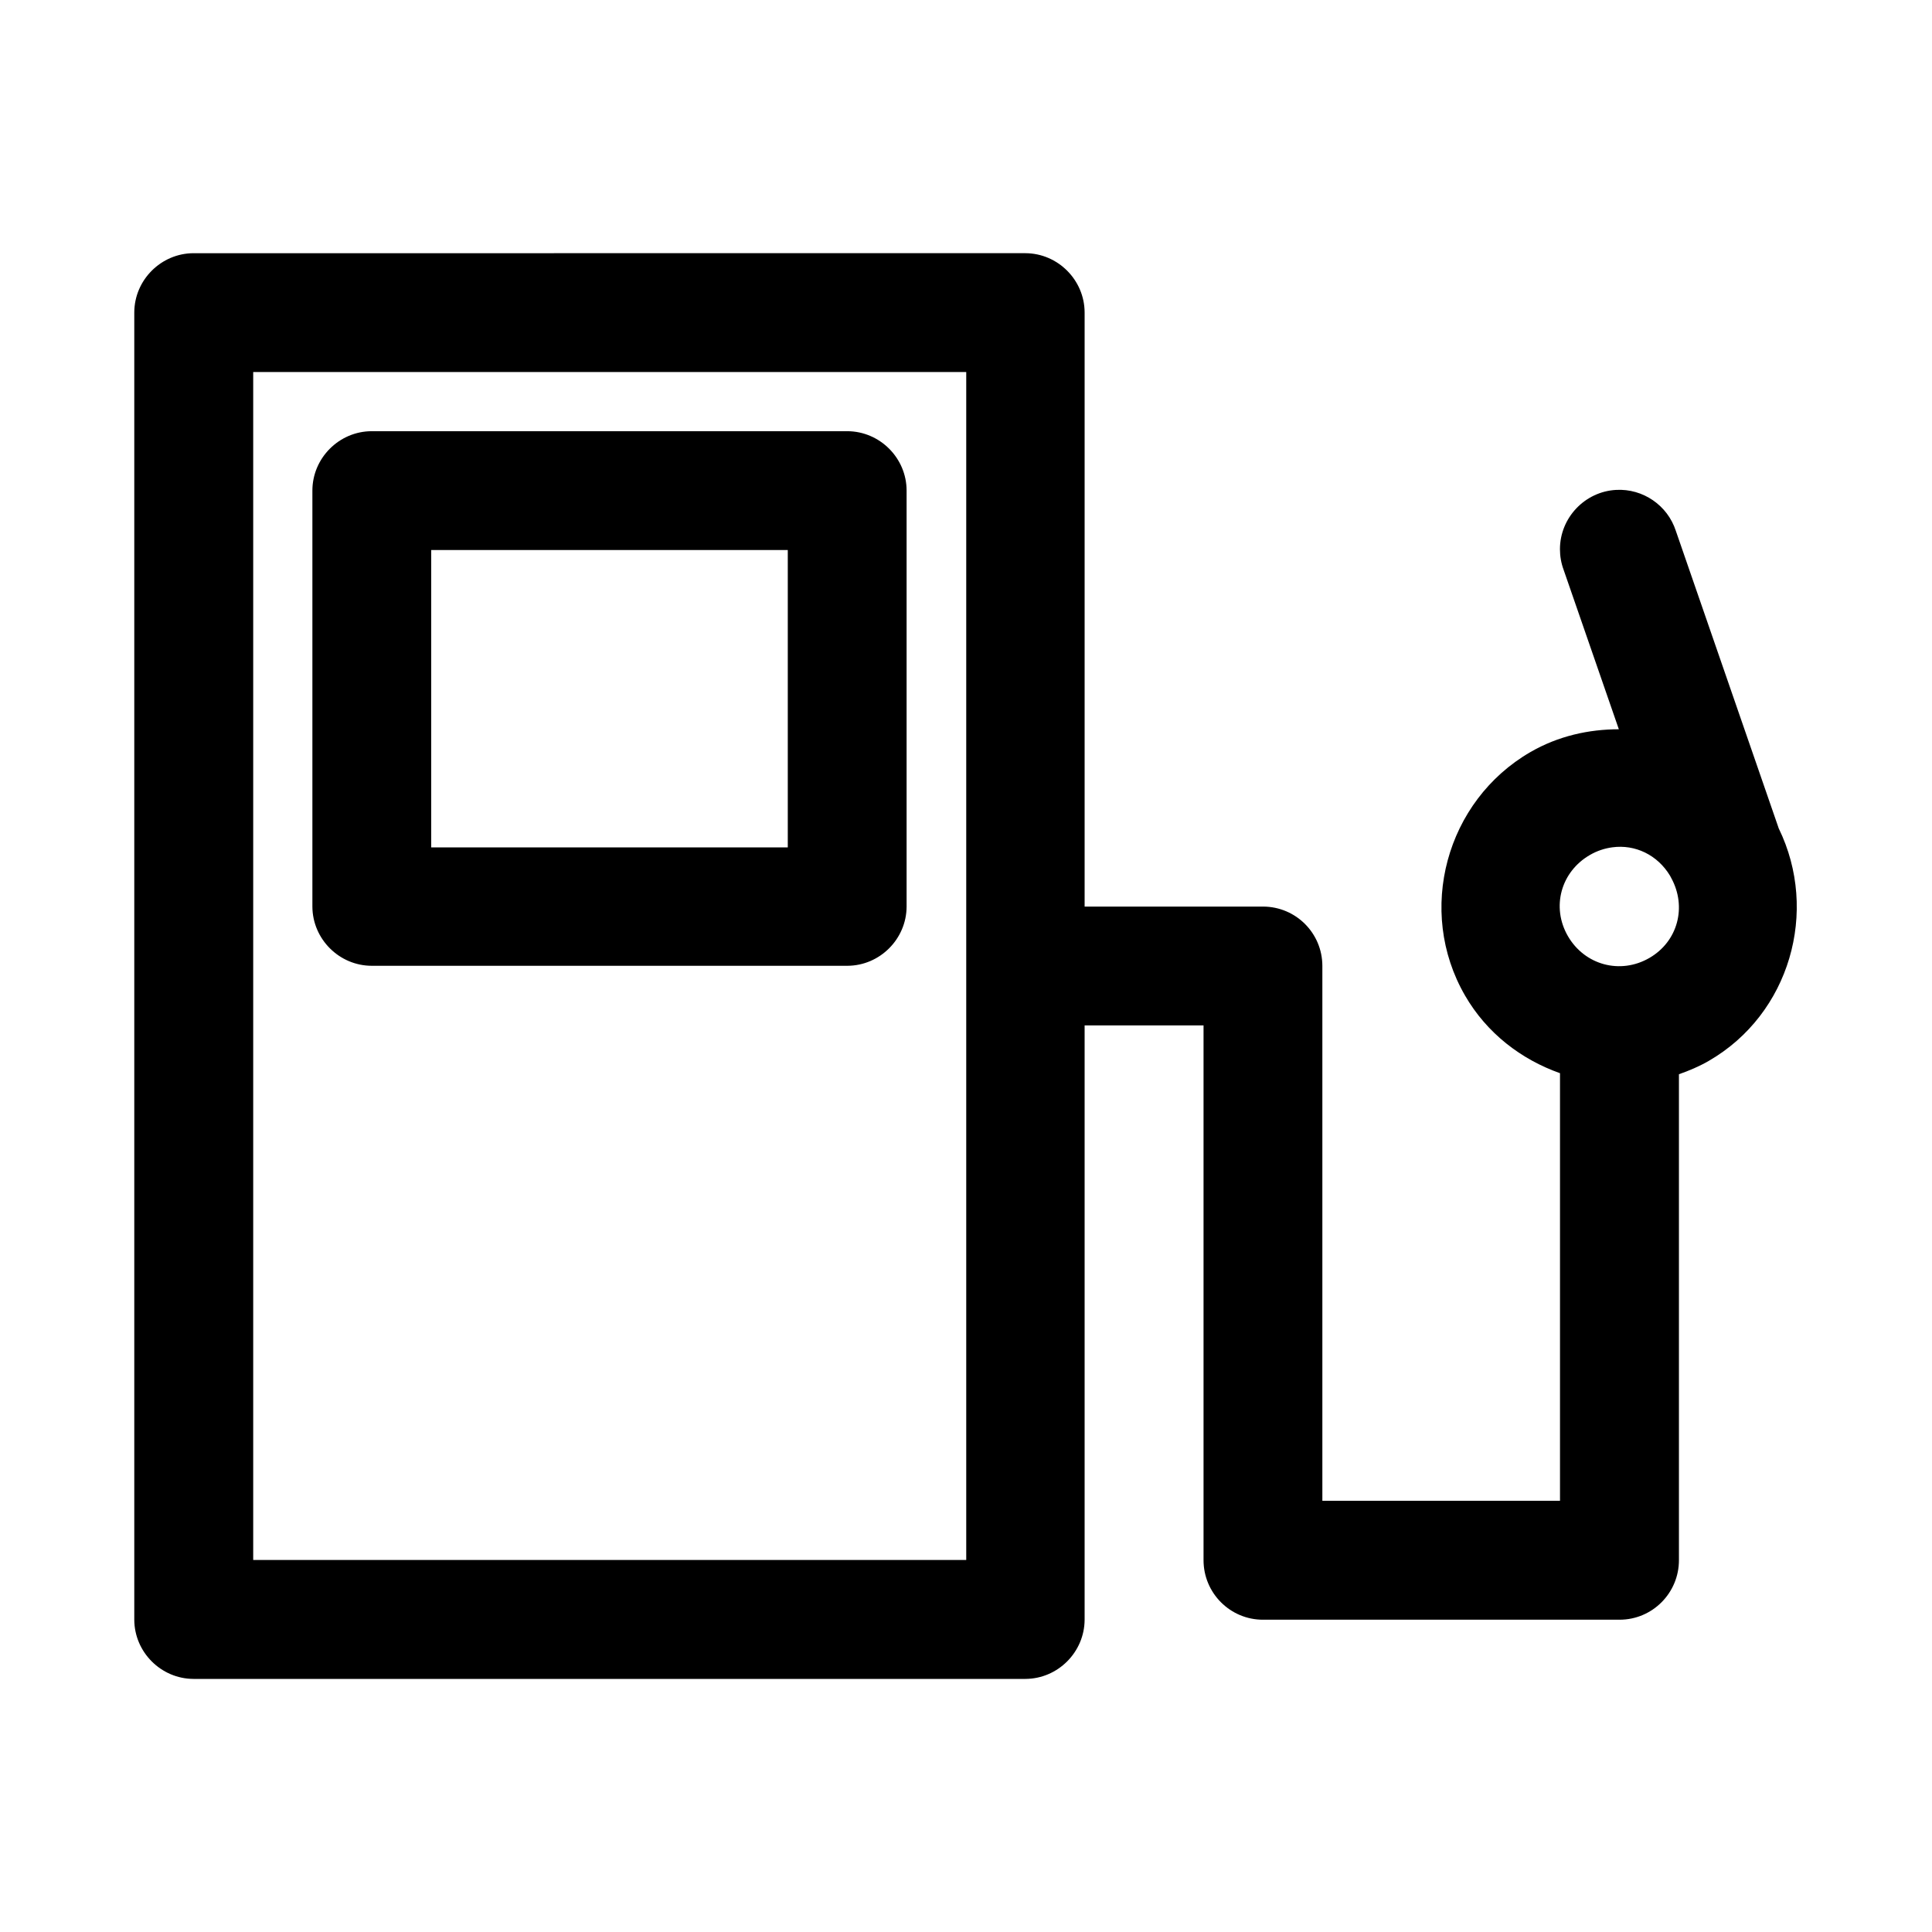
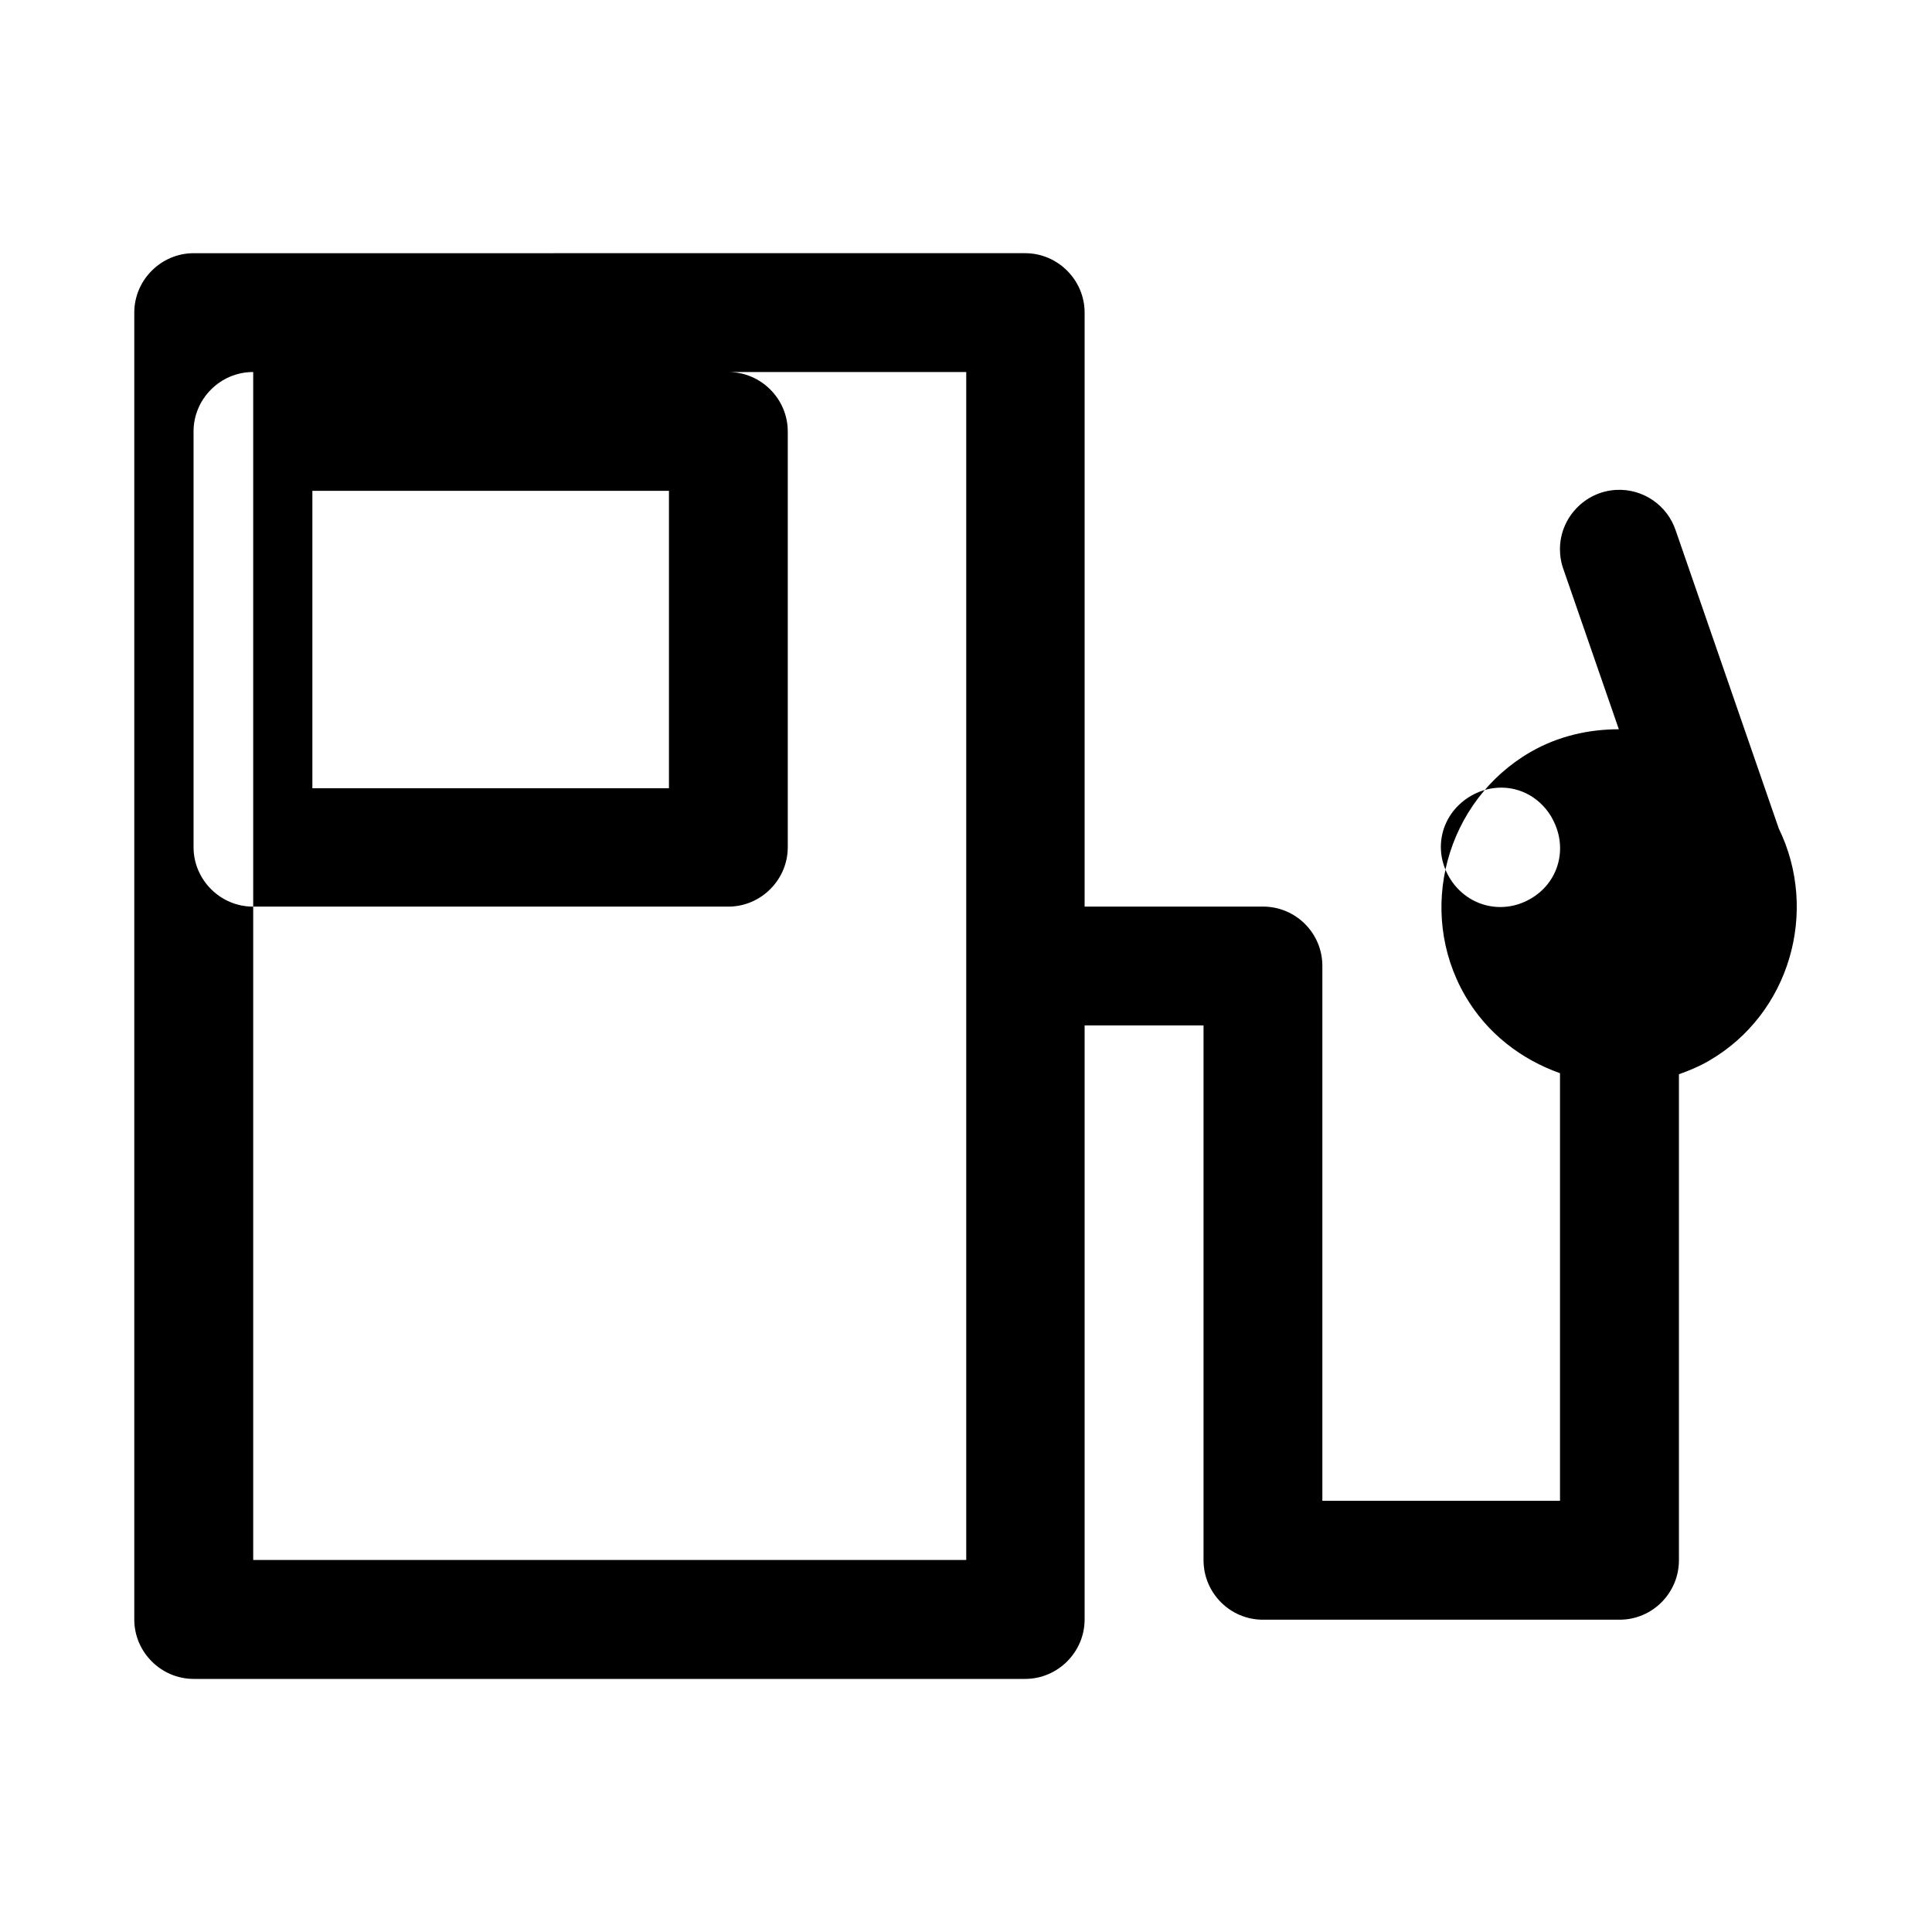
<svg xmlns="http://www.w3.org/2000/svg" fill="#000000" width="800px" height="800px" version="1.1" viewBox="144 144 512 512">
-   <path d="m195.27 211.1c-8.594 0.035-15.652 7.094-15.684 15.684v346.46c0.031 8.59 7.09 15.652 15.684 15.684h220.48c8.59-0.031 15.648-7.094 15.684-15.684v-157.5h31.516v141.66c-0.035 8.746 7.062 15.875 15.805 15.836h94.496c8.699-0.027 15.719-7.133 15.684-15.836v-128.72c2.699-0.945 5.348-2.059 7.902-3.535 21.477-12.398 29.27-39.641 18.543-61.621-0.008-0.02-0.02-0.043-0.031-0.062-0.02-0.039-0.012-0.09-0.031-0.125l-27.215-78.688c-2.203-6.75-8.715-11.207-15.805-10.824-8.305 0.441-14.895 7.398-14.895 15.719 0 1.852 0.324 3.695 0.965 5.434l14.641 42.281c-7.984 0.004-16.051 1.785-23.402 6.027-22.426 12.953-30.324 42.09-17.371 64.516 5.793 10.043 14.93 16.969 25.18 20.602v113.32h-62.977v-141.79c-0.023-8.656-7.027-15.652-15.684-15.684h-47.32v-157.47c-0.035-8.59-7.094-15.648-15.684-15.684zm15.832 31.492h188.96v314.82h-188.96zm31.492 15.68h-0.066c-8.637 0-15.742 7.106-15.742 15.742v0.066 110.18c0.035 8.613 7.129 15.684 15.742 15.684h0.066 125.98c8.594-0.031 15.652-7.094 15.684-15.684v-110.18-0.066c0-8.613-7.07-15.707-15.684-15.742zm15.68 31.488h94.496v78.812h-94.496zm313.04 78.785c5.977-0.801 11.922 1.965 15.281 7.562 0.098 0.195 0.199 0.395 0.309 0.586 4.164 7.625 1.762 16.812-5.816 21.184-7.691 4.441-17.141 1.883-21.586-5.809-4.438-7.695-1.848-17.055 5.848-21.496 1.922-1.113 3.938-1.758 5.965-2.027z" fill-rule="evenodd" />
+   <path d="m195.27 211.1c-8.594 0.035-15.652 7.094-15.684 15.684v346.46c0.031 8.59 7.09 15.652 15.684 15.684h220.48c8.59-0.031 15.648-7.094 15.684-15.684v-157.5h31.516v141.66c-0.035 8.746 7.062 15.875 15.805 15.836h94.496c8.699-0.027 15.719-7.133 15.684-15.836v-128.72c2.699-0.945 5.348-2.059 7.902-3.535 21.477-12.398 29.27-39.641 18.543-61.621-0.008-0.02-0.02-0.043-0.031-0.062-0.02-0.039-0.012-0.09-0.031-0.125l-27.215-78.688c-2.203-6.75-8.715-11.207-15.805-10.824-8.305 0.441-14.895 7.398-14.895 15.719 0 1.852 0.324 3.695 0.965 5.434l14.641 42.281c-7.984 0.004-16.051 1.785-23.402 6.027-22.426 12.953-30.324 42.09-17.371 64.516 5.793 10.043 14.93 16.969 25.18 20.602v113.32h-62.977v-141.79c-0.023-8.656-7.027-15.652-15.684-15.684h-47.32v-157.47c-0.035-8.59-7.094-15.648-15.684-15.684zm15.832 31.492h188.96v314.82h-188.96zh-0.066c-8.637 0-15.742 7.106-15.742 15.742v0.066 110.18c0.035 8.613 7.129 15.684 15.742 15.684h0.066 125.98c8.594-0.031 15.652-7.094 15.684-15.684v-110.18-0.066c0-8.613-7.07-15.707-15.684-15.742zm15.68 31.488h94.496v78.812h-94.496zm313.04 78.785c5.977-0.801 11.922 1.965 15.281 7.562 0.098 0.195 0.199 0.395 0.309 0.586 4.164 7.625 1.762 16.812-5.816 21.184-7.691 4.441-17.141 1.883-21.586-5.809-4.438-7.695-1.848-17.055 5.848-21.496 1.922-1.113 3.938-1.758 5.965-2.027z" fill-rule="evenodd" />
</svg>